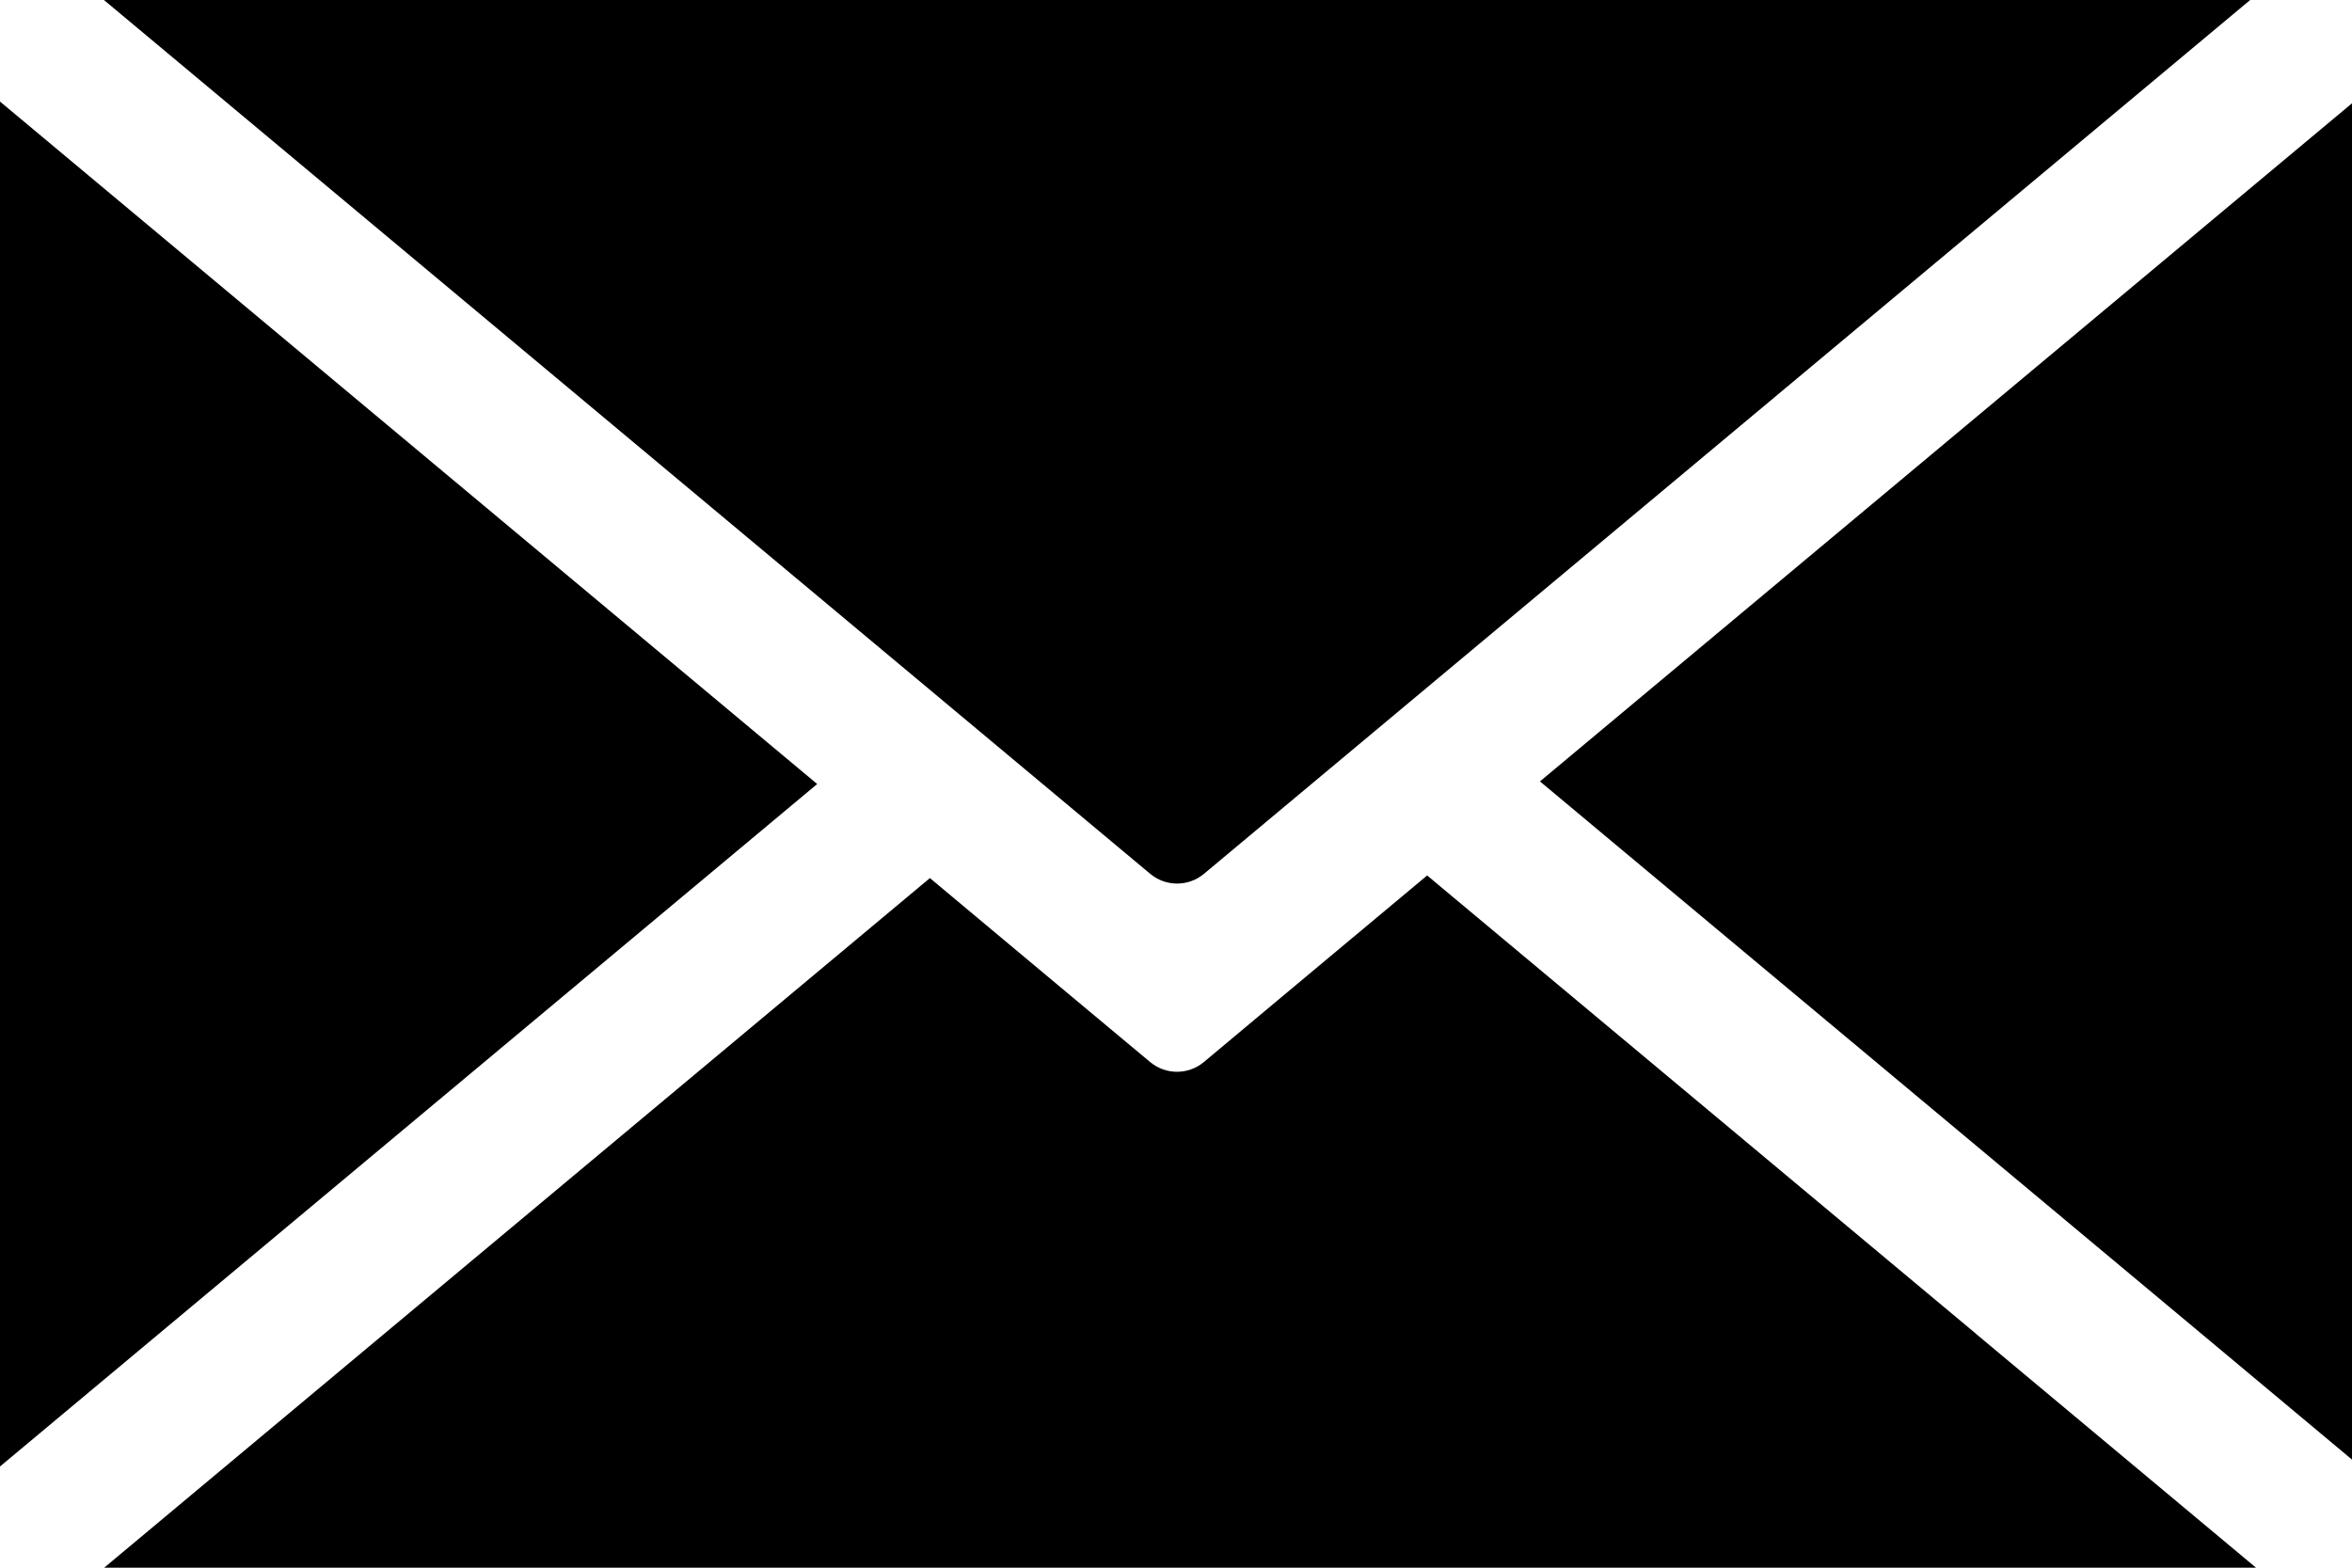
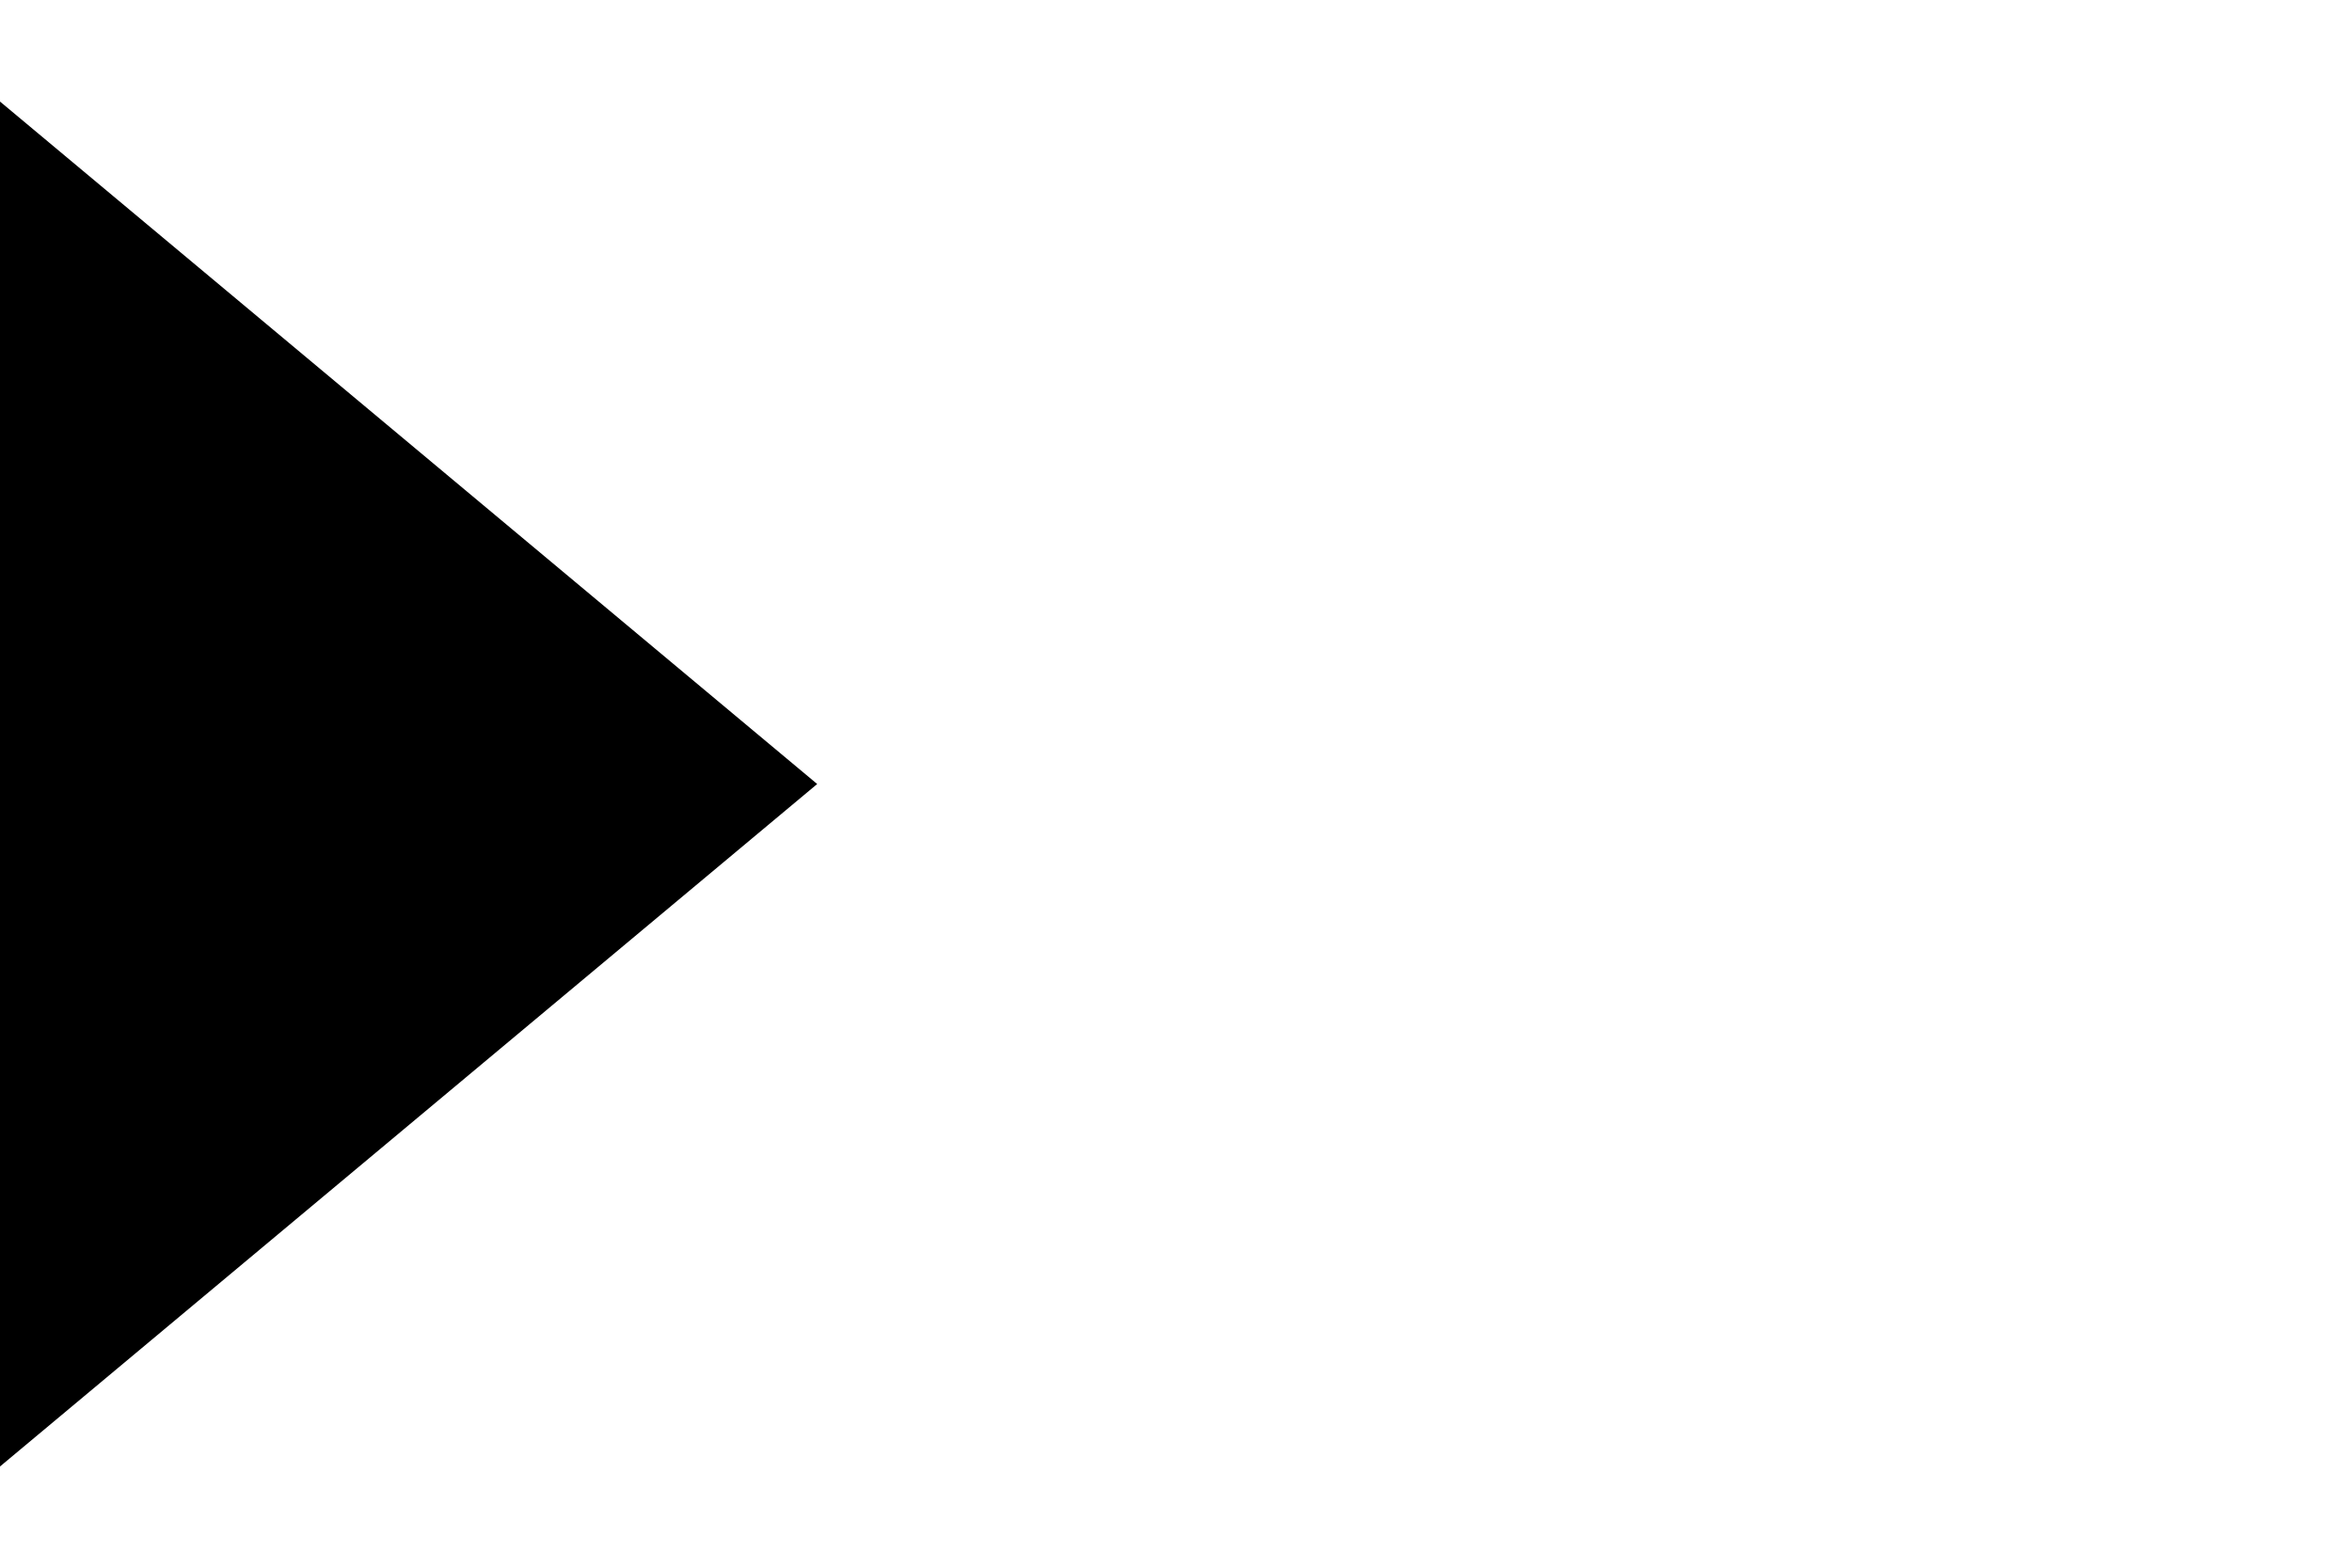
<svg xmlns="http://www.w3.org/2000/svg" width="27" height="18" viewBox="0 0 27 18" fill="none">
  <g clip-path="url(#clip0_1868_3894)">
-     <path d="M13.205 10.034L1.193 0H25.831L13.82 10.034C13.642 10.182 13.383 10.182 13.205 10.034Z" fill="black" />
    <path d="M2.216 14.987L0 16.838V1.166L9.381 9.002L2.216 14.987Z" fill="black" />
-     <path d="M22.68 15.312L25.898 18H1.196L4.804 14.986L10.675 10.082L12.217 11.371L13.204 12.195C13.382 12.343 13.641 12.343 13.819 12.195L14.805 11.37L16.383 10.052L22.68 15.311L22.68 15.312Z" fill="black" />
-     <path d="M27 1.186V16.759L25.269 15.312L17.678 8.972L27 1.186Z" fill="black" />
  </g>
  <defs>
    <clipPath id="clip0_1868_3894">
      <rect width="27" height="18" fill="white" />
    </clipPath>
  </defs>
</svg>